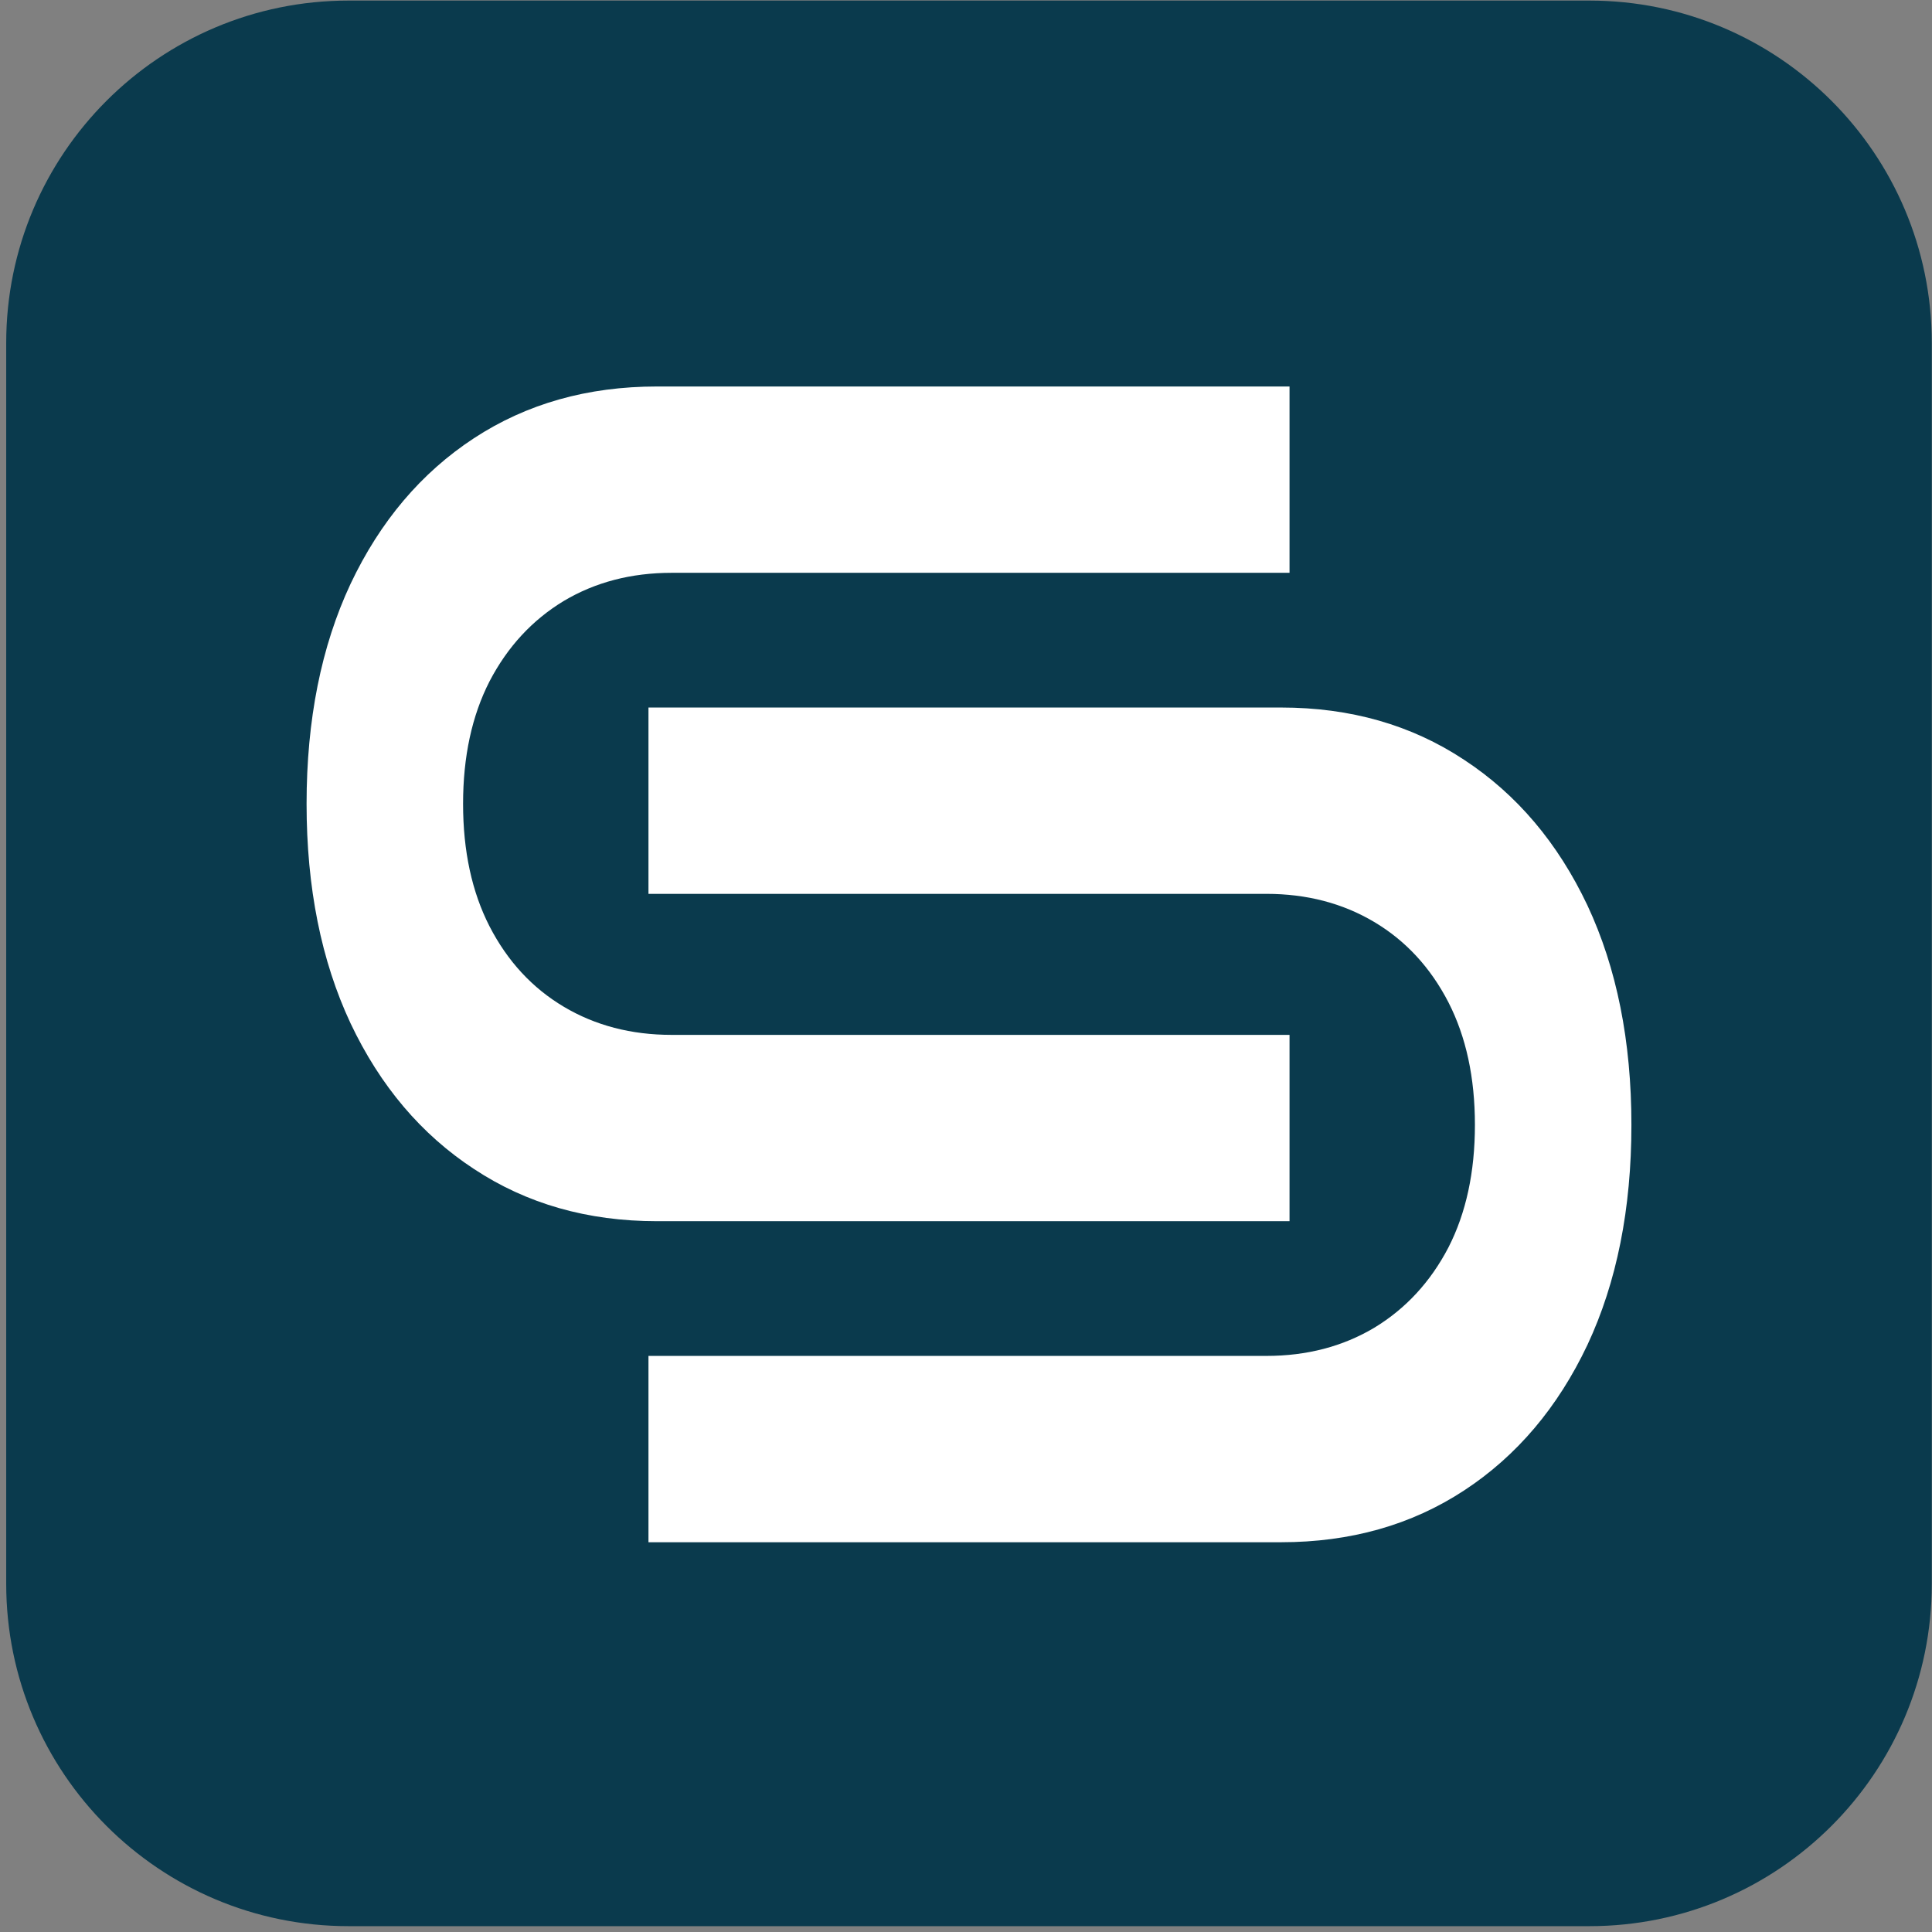
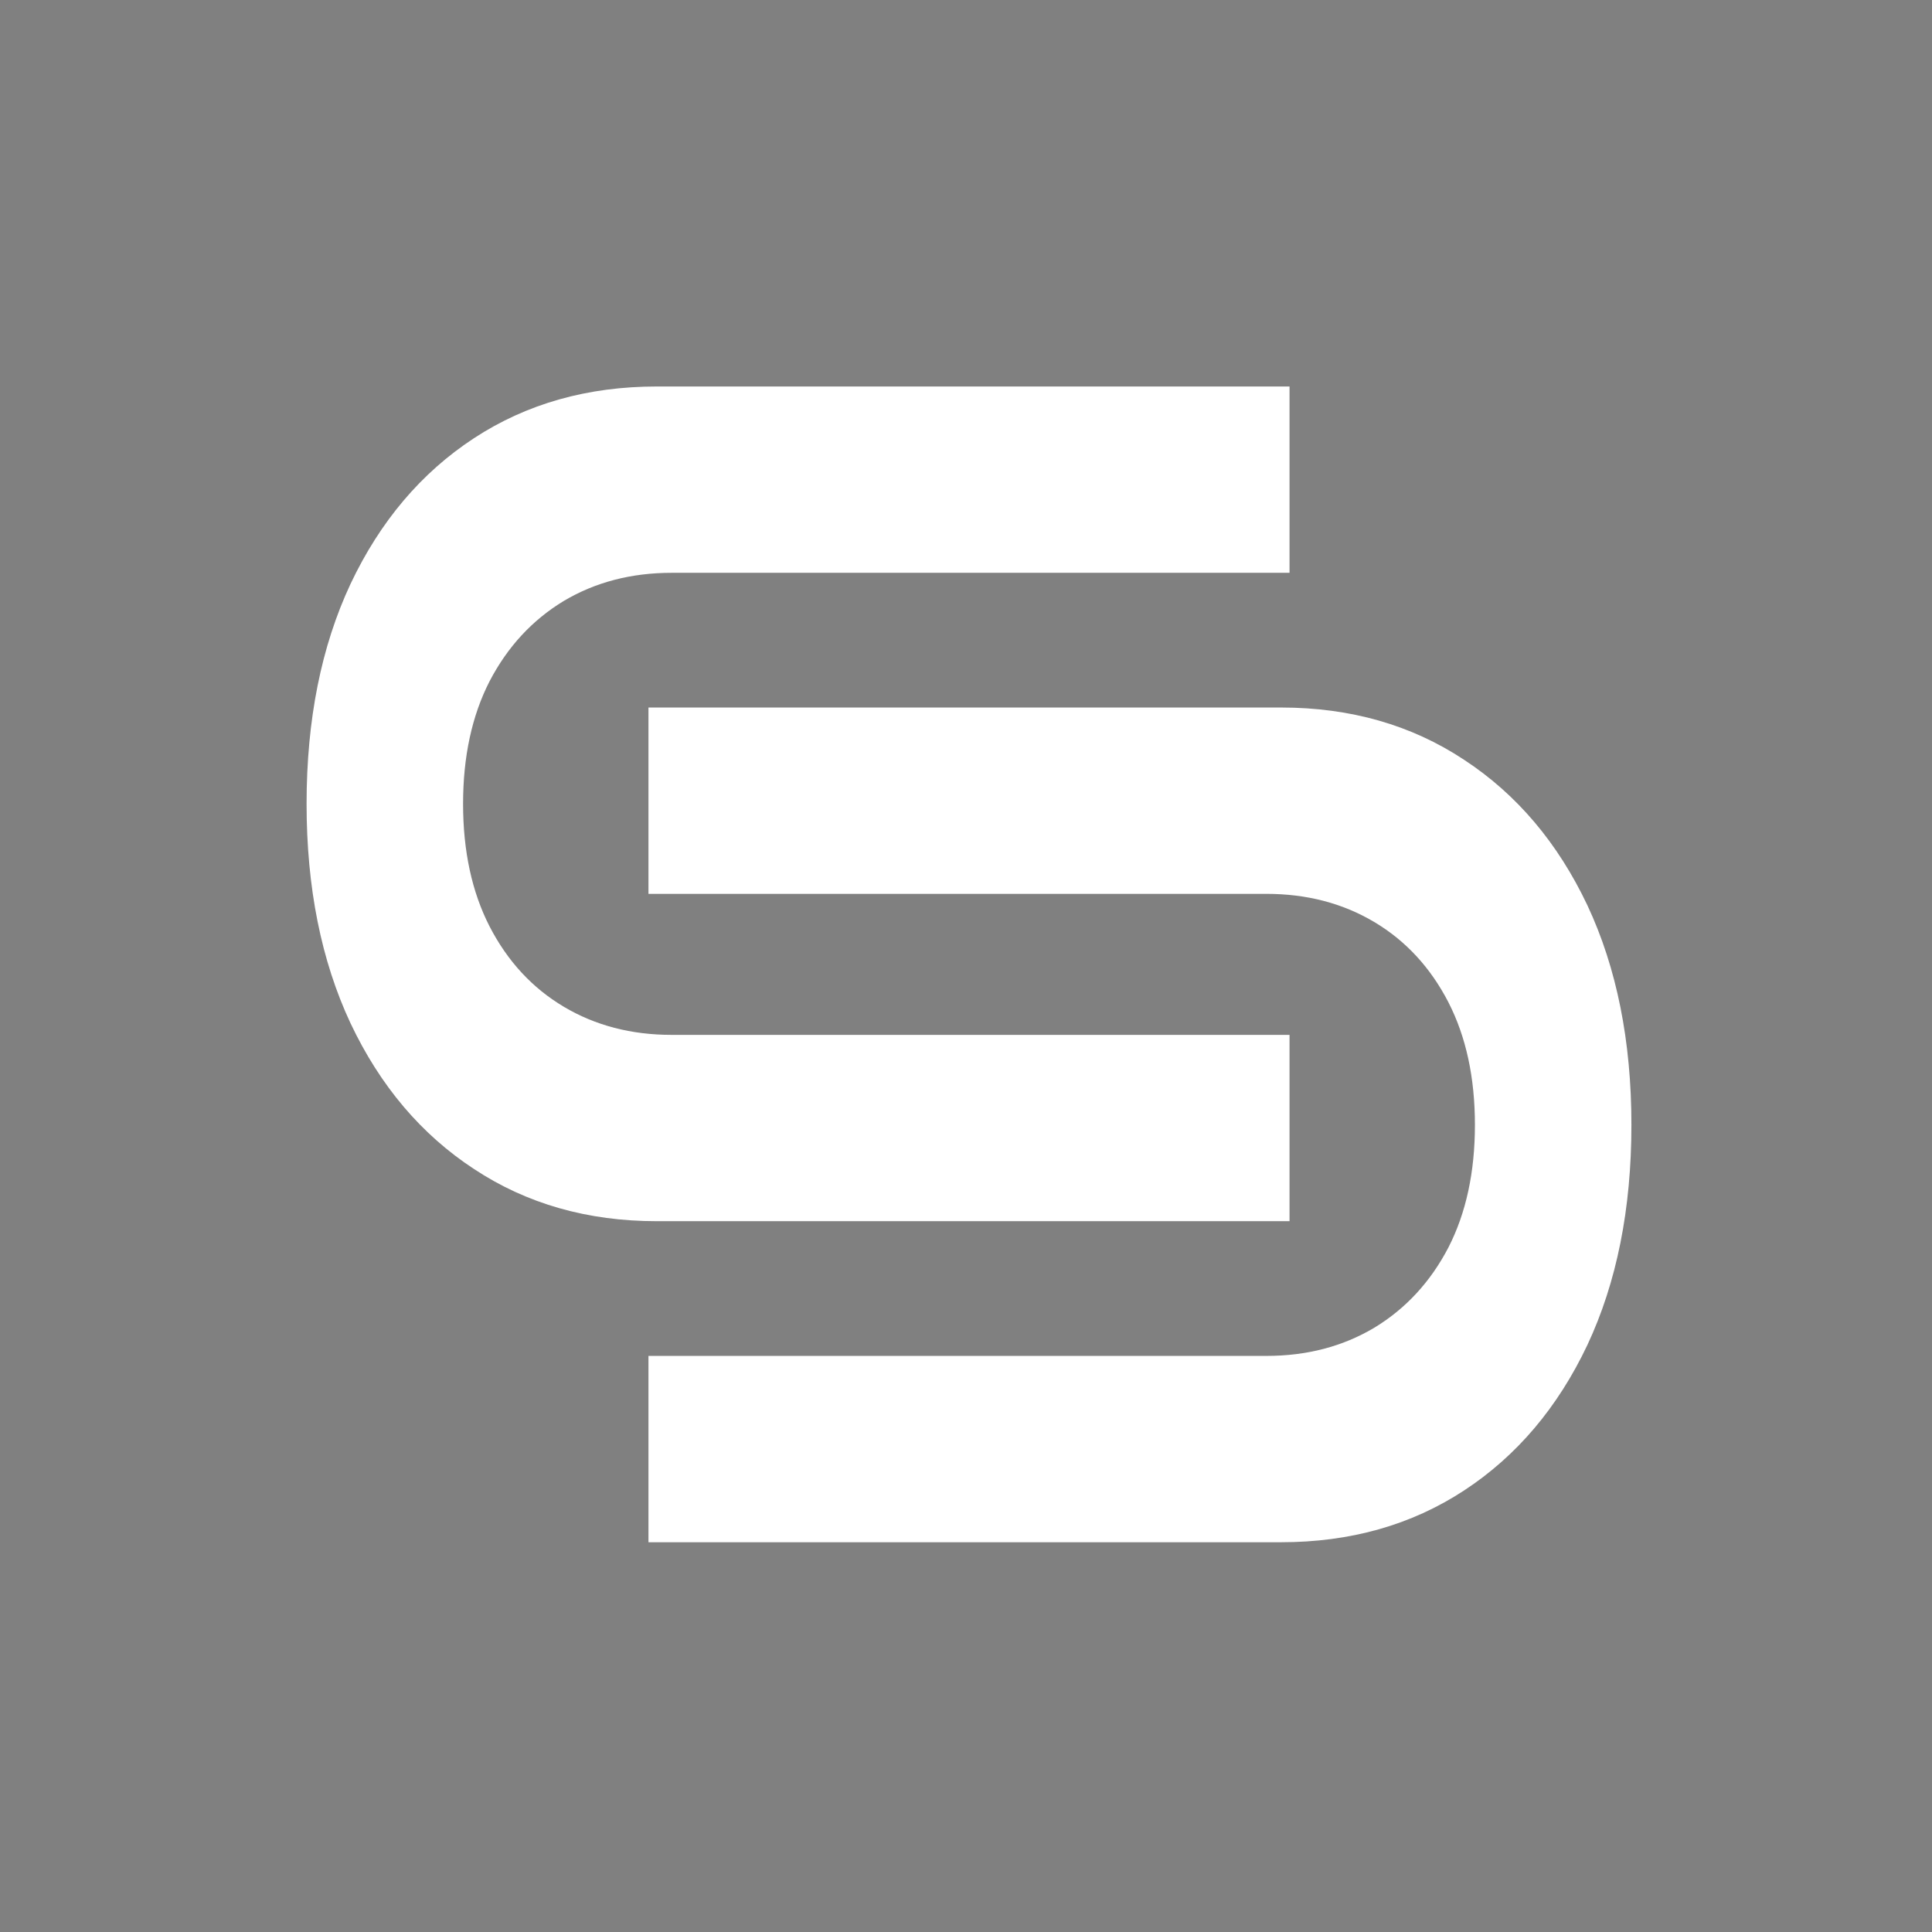
<svg xmlns="http://www.w3.org/2000/svg" width="301" height="301" viewBox="0 0 301 301" fill="none">
  <rect x="0" y="0" width="301" height="301" fill="#808080" stroke="none" />
-   <path d="M0.967 53.423C0.967 23.968 24.845 0.09 54.3 0.09H247.633C277.089 0.09 300.967 23.968 300.967 53.423V246.757C300.967 276.212 277.089 300.09 247.633 300.09H54.3C24.845 300.09 0.967 276.212 0.967 246.757V53.423Z" fill="#0A3A4D" />
  <path fill-rule="evenodd" clip-rule="evenodd" d="M200.905 190.259V161.23H104.63C98.345 161.23 92.746 159.769 87.836 156.848C82.925 153.927 79.07 149.754 76.271 144.329C73.521 138.956 72.146 132.592 72.146 125.237C72.146 117.881 73.521 111.517 76.271 106.144C79.07 100.772 82.925 96.598 87.836 93.625C92.746 90.704 98.345 89.243 104.63 89.243L200.905 89.243V60.214L102.347 60.214C91.543 60.214 82.041 62.9 73.84 68.273C65.639 73.646 59.231 81.21 54.615 90.965C50.048 100.719 47.764 112.143 47.764 125.237C47.764 138.278 50.048 149.676 54.615 159.43C59.231 169.185 65.639 176.749 73.84 182.122C82.041 187.547 91.543 190.259 102.347 190.259H200.905ZM101.029 110.23V139.26H197.303C203.589 139.26 209.187 140.72 214.098 143.641C219.009 146.563 222.864 150.736 225.663 156.161C228.413 161.534 229.788 167.898 229.788 175.253C229.788 182.608 228.413 188.972 225.663 194.345C222.864 199.718 219.009 203.891 214.098 206.865C209.187 209.786 203.589 211.246 197.303 211.246H101.029V240.276H199.587C210.39 240.276 219.893 237.589 228.093 232.216C236.294 226.843 242.703 219.28 247.319 209.525C251.886 199.77 254.169 188.346 254.169 175.253C254.169 162.212 251.886 150.814 247.319 141.059C242.703 131.304 236.294 123.741 228.093 118.368C219.893 112.943 210.39 110.23 199.587 110.23H101.029Z" fill="white" />
</svg>